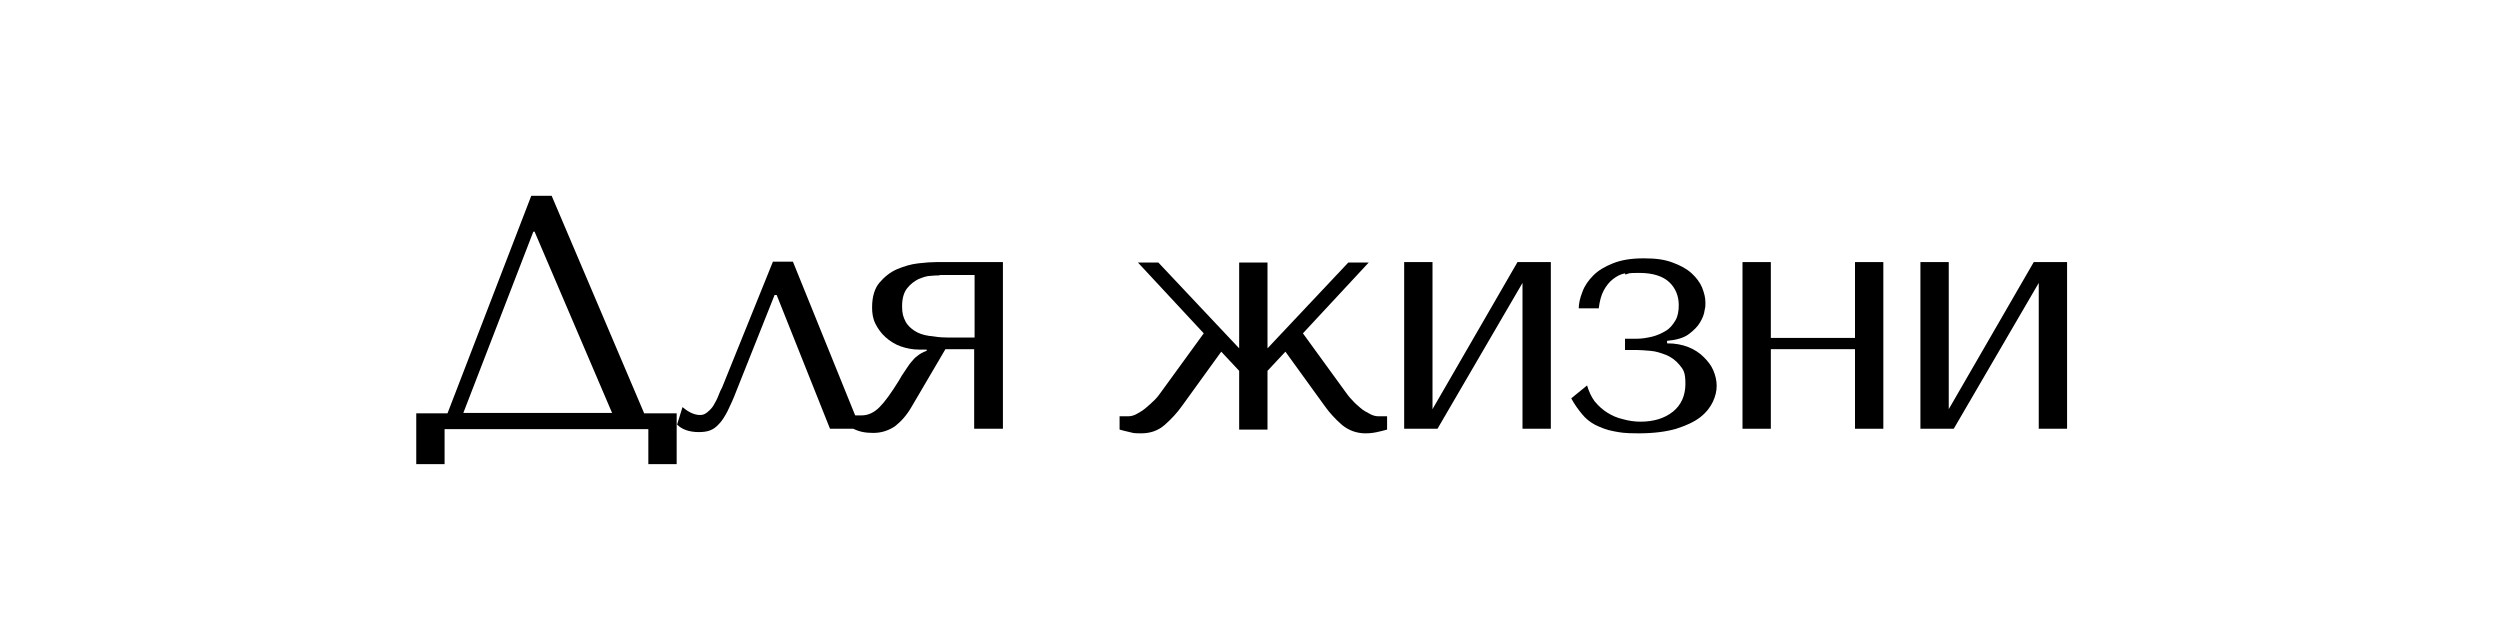
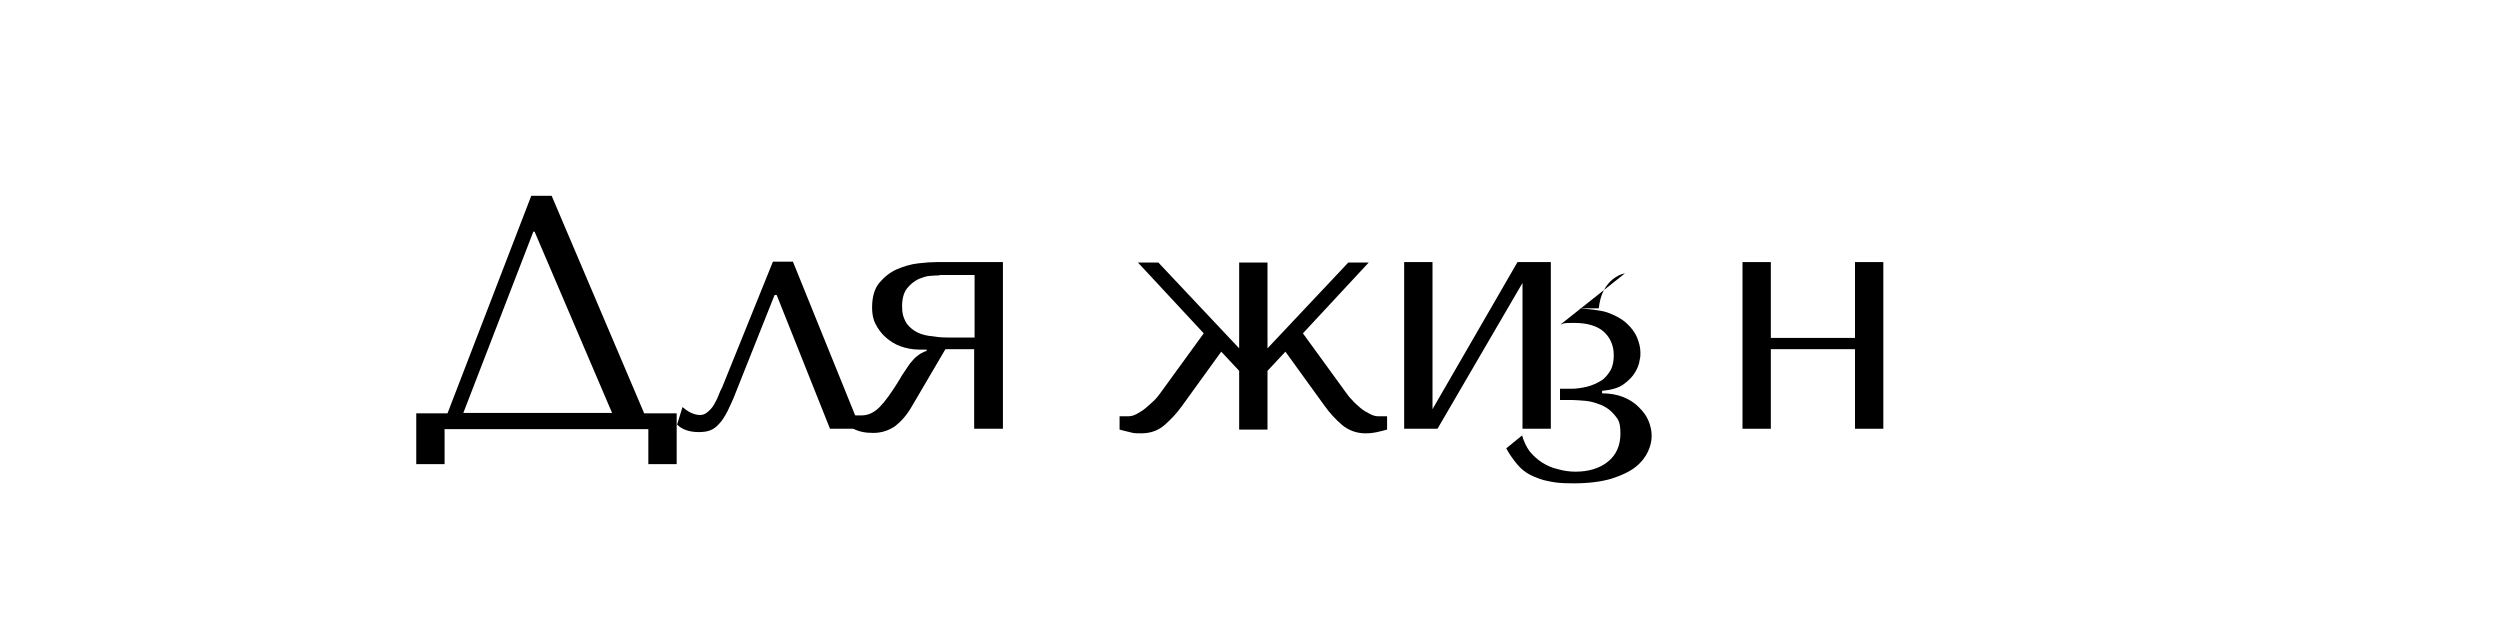
<svg xmlns="http://www.w3.org/2000/svg" id="_Слой_1" data-name="Слой 1" version="1.1" viewBox="0 0 600 153">
  <defs>
    <style> .cls-1 { fill: #000; stroke-width: 0px; } </style>
  </defs>
  <path class="cls-1" d="M154.6,99.2h7.8v12.2h-6.8v-8.4h-48.9v8.4h-6.8v-12.2h7.5l20.1-52.2h4.9l22.2,52.2ZM128.3,55.6h-.3l-16.8,43.5h35.7l-18.6-43.5Z" />
  <path class="cls-1" d="M206.4,102.9h-7.2l-12.8-32.1h-.5l-9.2,23.1c-.7,1.9-1.5,3.5-2.1,4.8-.7,1.3-1.3,2.3-2,3-.7.8-1.4,1.3-2.2,1.6-.8.3-1.7.4-2.7.4-2.2,0-4-.6-5.2-1.8l1.3-4.2c.5.4,1.1.9,1.9,1.3.8.4,1.6.6,2.3.6s1.2-.2,1.8-.7,1.1-1,1.5-1.7c.4-.7.8-1.4,1.1-2.2.3-.8.6-1.5.9-2l12.2-30.2h4.8l16.2,40Z" />
  <path class="cls-1" d="M240.6,102.9h-6.8v-19.1h-6.9l-8.1,13.8c-1.2,2.1-2.6,3.6-4,4.7-1.5,1-3.2,1.6-5.2,1.6s-3.4-.3-4.8-1v-3.2h1.9c1.7,0,3.1-.7,4.4-2,1.3-1.3,2.8-3.4,4.6-6.3.5-.9,1-1.7,1.5-2.4.5-.7.9-1.4,1.4-2,.5-.6,1-1.2,1.6-1.6.6-.5,1.3-.9,2.2-1.2v-.3h-1.8c-1.6,0-3.1-.3-4.5-.8-1.4-.5-2.6-1.3-3.6-2.2-1-.9-1.8-2-2.4-3.2-.6-1.2-.8-2.5-.8-3.9,0-2.6.6-4.6,1.8-6,1.2-1.4,2.6-2.5,4.2-3.2,1.7-.7,3.3-1.2,5.1-1.4,1.7-.2,3.2-.3,4.3-.3h16v40ZM225.4,66.1c-.4,0-1.1,0-2,.1-1,0-2,.4-3,.8-1,.5-1.9,1.2-2.7,2.2-.8,1-1.2,2.5-1.2,4.3s.3,2.6.8,3.6c.5,1,1.3,1.7,2.2,2.3.9.6,2.1,1,3.4,1.2,1.3.2,2.8.4,4.4.4h6.6v-15h-8.3Z" />
  <path class="cls-1" d="M297.4,83.6v-20.6h6.8v20.6l19.4-20.6h4.9l-15.8,17,10.1,13.9c.5.7,1,1.4,1.7,2.1.6.7,1.3,1.3,2,1.9.7.6,1.4,1,2.2,1.4.7.4,1.4.6,2,.6h2.2v3.2c-.7.2-1.5.4-2.4.6-.9.2-1.8.3-2.8.3-2.1,0-4-.7-5.6-2-1.6-1.4-3-2.9-4.2-4.6l-9.4-13-4.3,4.6v14.1h-6.8v-14.1l-4.3-4.6-9.4,13c-1.2,1.7-2.6,3.2-4.2,4.6-1.6,1.4-3.5,2-5.6,2s-1.9-.1-2.8-.3c-.9-.2-1.7-.4-2.4-.6v-3.2h2.2c.6,0,1.3-.2,2-.6.7-.4,1.4-.8,2.1-1.4s1.4-1.2,2.1-1.9c.7-.7,1.2-1.4,1.7-2.1l10.1-13.9-15.8-17h4.9l19.4,20.6Z" />
  <path class="cls-1" d="M364.2,62.9h8v40h-6.8v-35l-20.4,35h-8v-40h6.8v35.3l20.4-35.3Z" />
-   <path class="cls-1" d="M390,65.6c-1.1.2-2,.7-2.9,1.4-.9.7-1.6,1.6-2.2,2.7-.6,1.1-1,2.6-1.2,4.3h-4.8c0-1.2.3-2.5.9-4,.5-1.4,1.4-2.7,2.6-3.9,1.2-1.2,2.7-2.1,4.7-2.9,2-.8,4.4-1.2,7.4-1.2s5,.3,6.9,1c1.9.7,3.4,1.5,4.6,2.6,1.1,1,2,2.2,2.5,3.4.5,1.3.8,2.4.8,3.6s0,.9-.2,1.9c-.1.9-.5,1.9-1.1,2.9-.6,1-1.5,1.9-2.7,2.8-1.2.9-3,1.4-5.2,1.6v.6c1.9,0,3.6.3,5.1.9,1.5.6,2.7,1.4,3.7,2.4,1,1,1.8,2,2.3,3.2.5,1.2.8,2.4.8,3.7s-.3,2.5-.9,3.8c-.6,1.3-1.6,2.6-3,3.7-1.4,1.1-3.3,2-5.8,2.8-2.4.7-5.4,1.1-9,1.1s-4.4-.2-6-.5c-1.7-.3-3.1-.9-4.4-1.5-1.3-.7-2.3-1.5-3.2-2.6-.9-1.1-1.8-2.3-2.6-3.8l3.8-3.1c.4,1.4,1,2.7,1.8,3.8.9,1.1,1.9,2,3,2.7,1.1.7,2.4,1.3,3.8,1.6,1.4.4,2.8.6,4.2.6,3.2,0,5.8-.8,7.8-2.4,2-1.6,3-3.9,3-6.7s-.5-3.4-1.4-4.5c-.9-1.1-2-1.9-3.2-2.4-1.3-.5-2.5-.9-3.8-1-1.3-.1-2.4-.2-3.2-.2h-2.9v-2.7h2.7c1.3,0,2.5-.2,3.8-.5,1.2-.3,2.3-.8,3.3-1.4,1-.6,1.7-1.5,2.3-2.5.6-1,.8-2.3.8-3.7,0-2.2-.8-4.1-2.3-5.5-1.5-1.4-3.9-2.2-7.1-2.2s-2.3.1-3.4.4Z" />
+   <path class="cls-1" d="M390,65.6c-1.1.2-2,.7-2.9,1.4-.9.7-1.6,1.6-2.2,2.7-.6,1.1-1,2.6-1.2,4.3h-4.8s5,.3,6.9,1c1.9.7,3.4,1.5,4.6,2.6,1.1,1,2,2.2,2.5,3.4.5,1.3.8,2.4.8,3.6s0,.9-.2,1.9c-.1.9-.5,1.9-1.1,2.9-.6,1-1.5,1.9-2.7,2.8-1.2.9-3,1.4-5.2,1.6v.6c1.9,0,3.6.3,5.1.9,1.5.6,2.7,1.4,3.7,2.4,1,1,1.8,2,2.3,3.2.5,1.2.8,2.4.8,3.7s-.3,2.5-.9,3.8c-.6,1.3-1.6,2.6-3,3.7-1.4,1.1-3.3,2-5.8,2.8-2.4.7-5.4,1.1-9,1.1s-4.4-.2-6-.5c-1.7-.3-3.1-.9-4.4-1.5-1.3-.7-2.3-1.5-3.2-2.6-.9-1.1-1.8-2.3-2.6-3.8l3.8-3.1c.4,1.4,1,2.7,1.8,3.8.9,1.1,1.9,2,3,2.7,1.1.7,2.4,1.3,3.8,1.6,1.4.4,2.8.6,4.2.6,3.2,0,5.8-.8,7.8-2.4,2-1.6,3-3.9,3-6.7s-.5-3.4-1.4-4.5c-.9-1.1-2-1.9-3.2-2.4-1.3-.5-2.5-.9-3.8-1-1.3-.1-2.4-.2-3.2-.2h-2.9v-2.7h2.7c1.3,0,2.5-.2,3.8-.5,1.2-.3,2.3-.8,3.3-1.4,1-.6,1.7-1.5,2.3-2.5.6-1,.8-2.3.8-3.7,0-2.2-.8-4.1-2.3-5.5-1.5-1.4-3.9-2.2-7.1-2.2s-2.3.1-3.4.4Z" />
  <path class="cls-1" d="M425,102.9h-6.8v-40h6.8v18.2h20.2v-18.2h6.8v40h-6.8v-19.1h-20.2v19.1Z" />
-   <path class="cls-1" d="M488.1,62.9h8v40h-6.8v-35l-20.4,35h-8v-40h6.8v35.3l20.4-35.3Z" />
</svg>